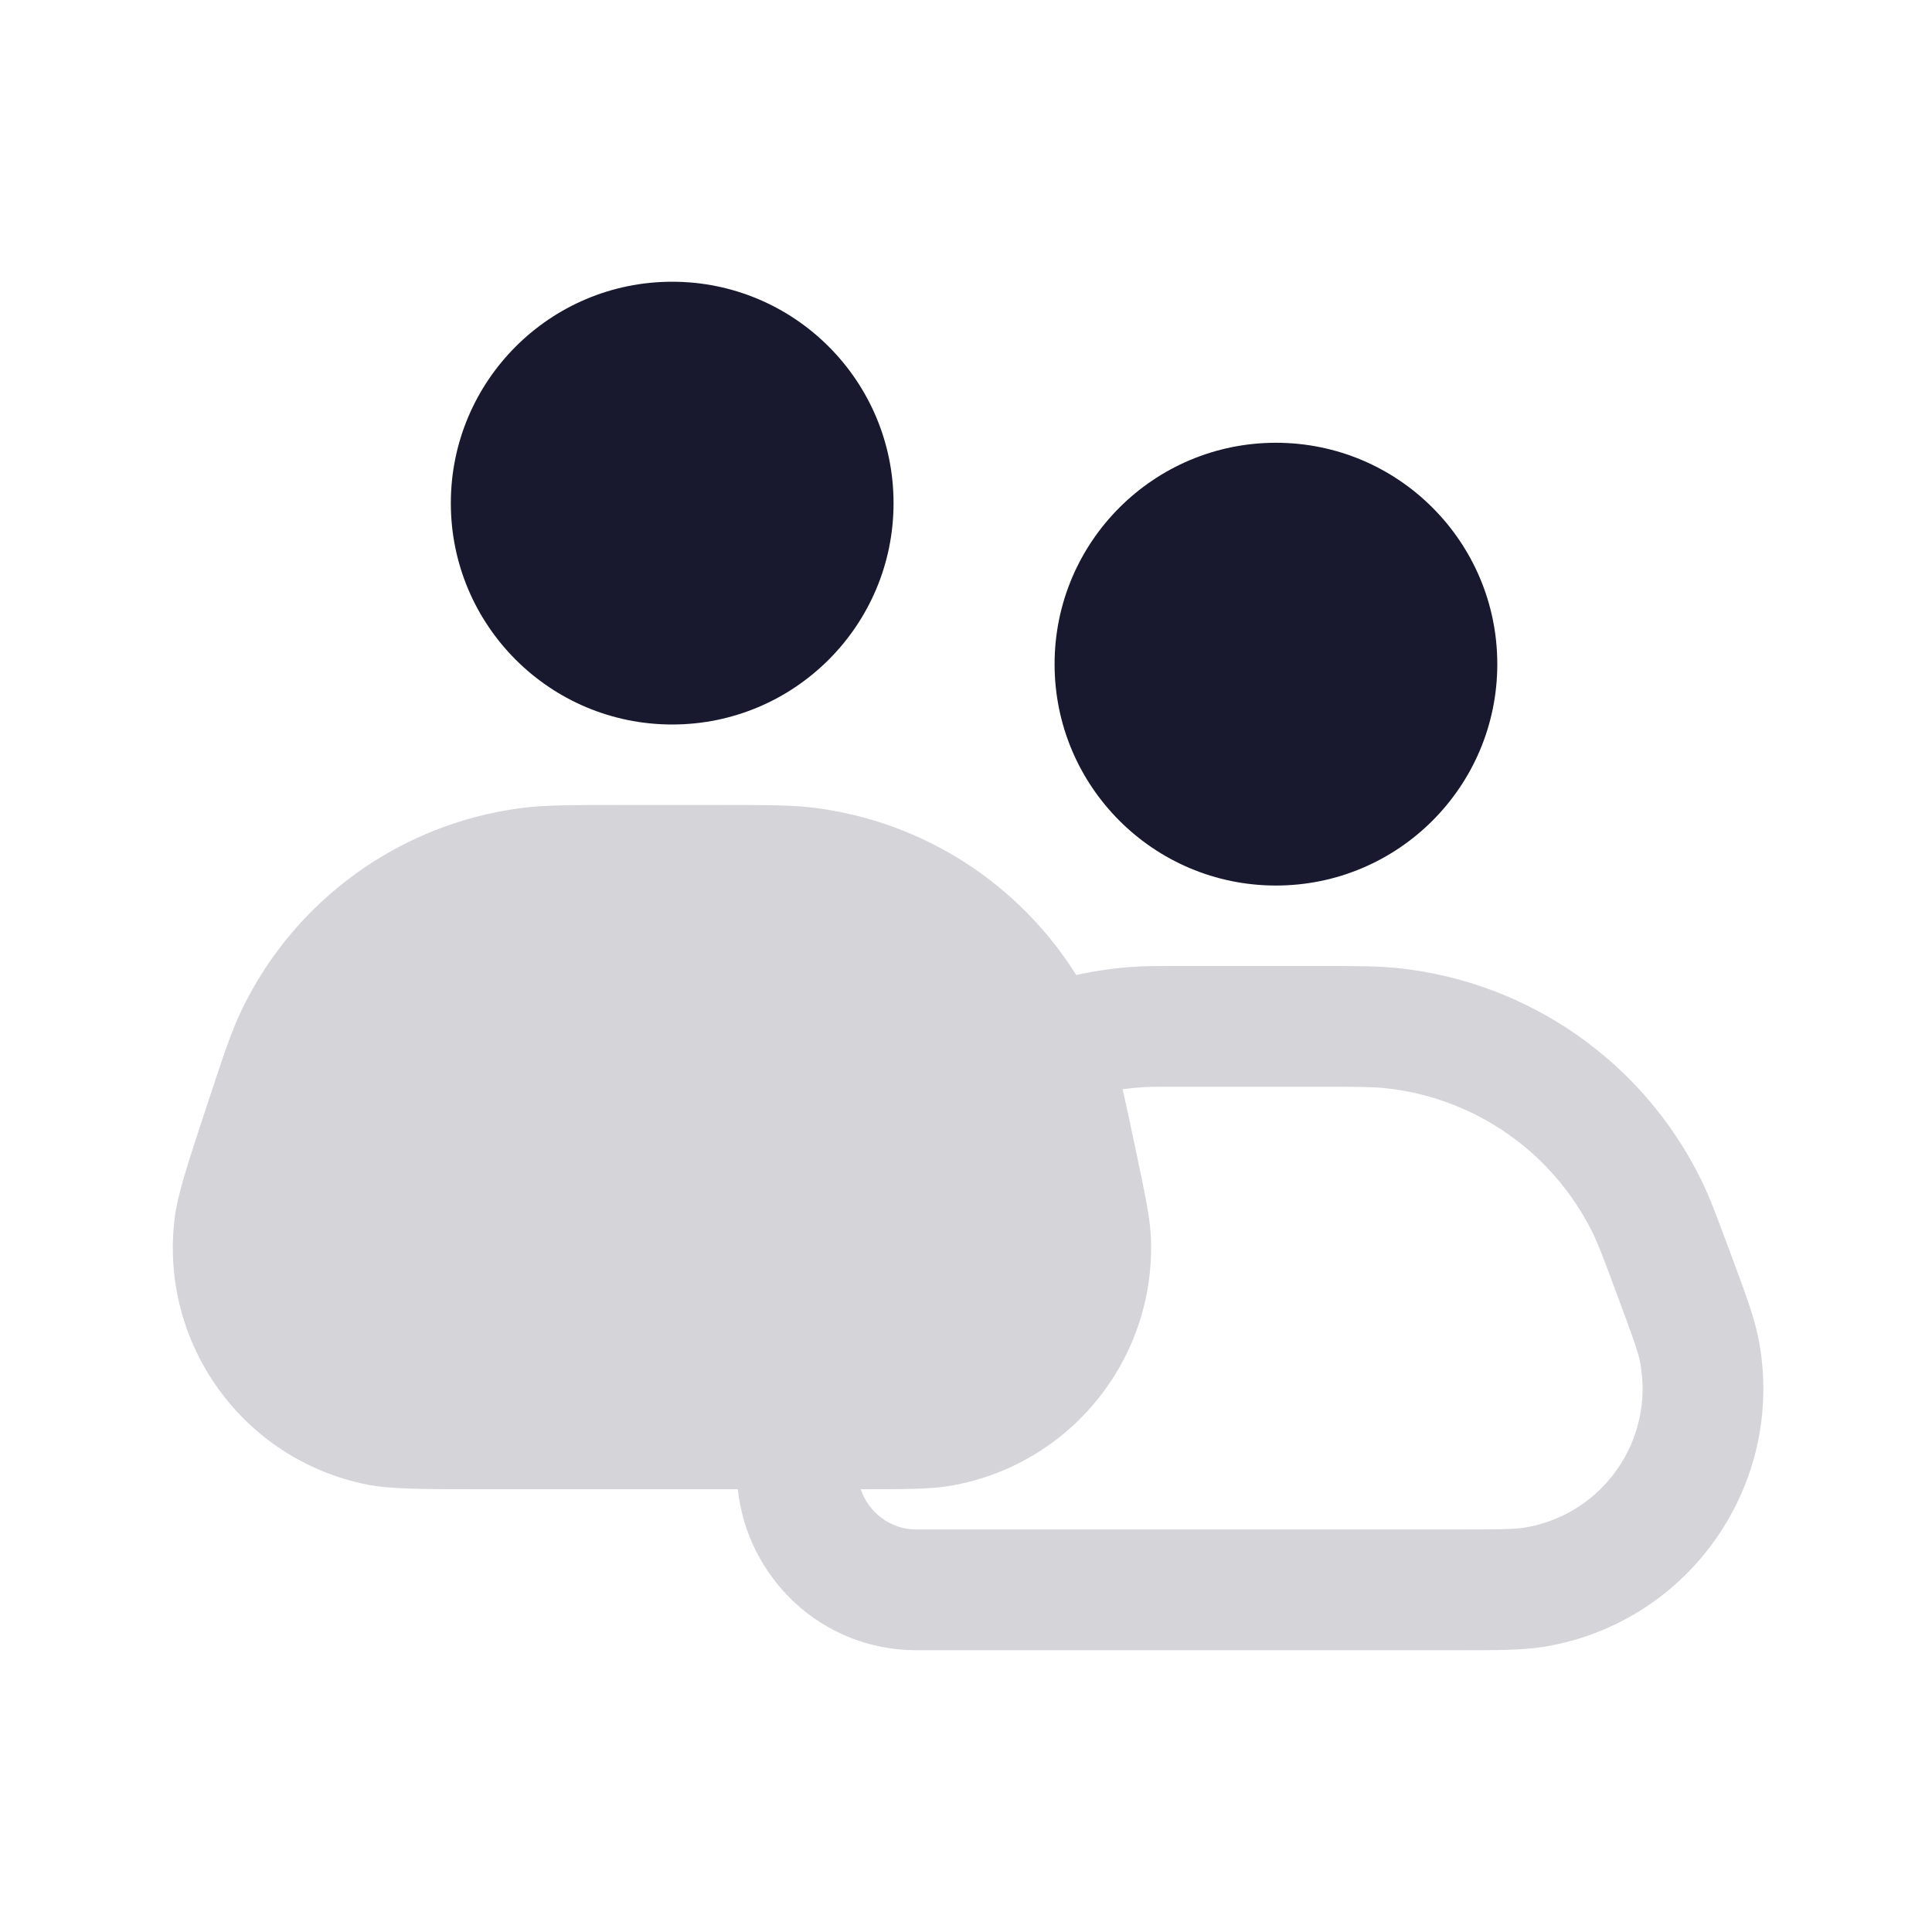
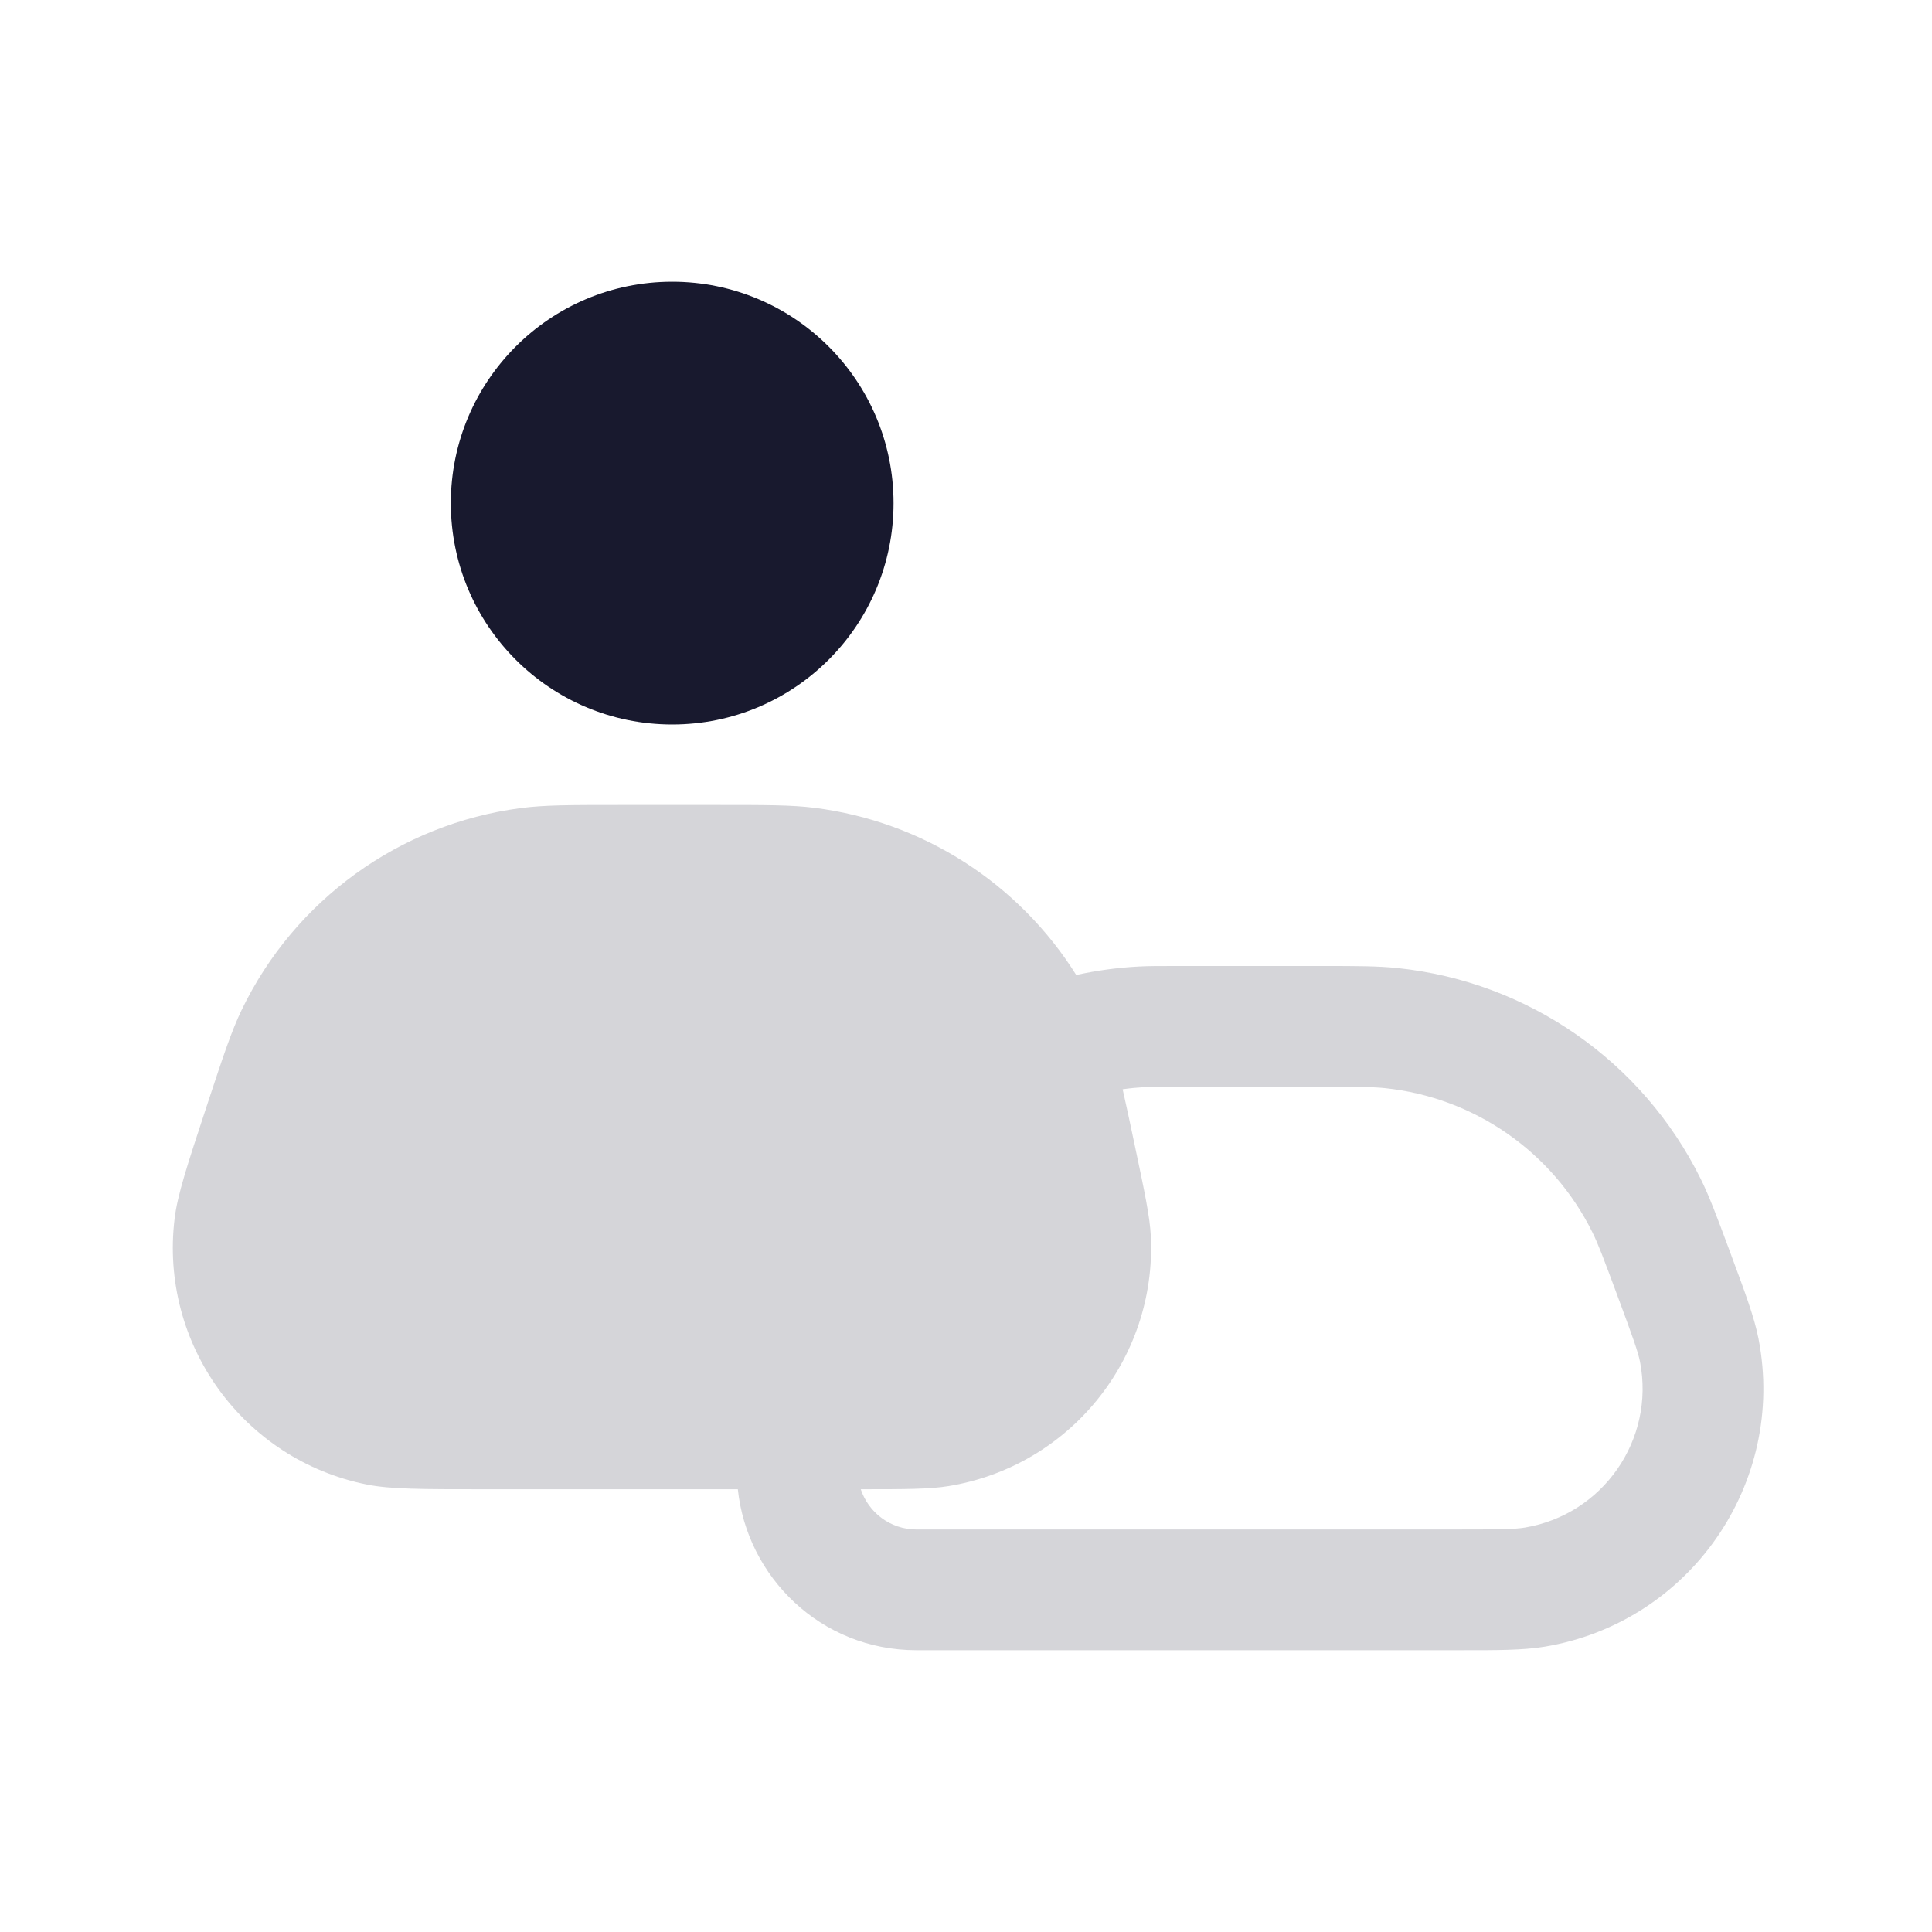
<svg xmlns="http://www.w3.org/2000/svg" width="40" height="40" viewBox="0 0 40 40" fill="none">
-   <path d="M21.834 13.75C21.834 11.219 23.886 9.167 26.417 9.167C28.948 9.167 31 11.219 31 13.75C31 16.282 28.948 18.334 26.417 18.334C23.886 18.334 21.834 16.282 21.834 13.75Z" fill="#18192E" />
  <path d="M9.334 10.417C9.334 7.886 11.386 5.833 13.917 5.833C16.448 5.833 18.5 7.886 18.5 10.417C18.5 12.948 16.448 15 13.917 15C11.386 15 9.334 12.948 9.334 10.417Z" fill="#18192E" />
  <path fill-rule="evenodd" clip-rule="evenodd" d="M23.243 22.552C23.312 22.852 23.39 23.22 23.491 23.699L23.491 23.699C23.702 24.697 23.808 25.196 23.827 25.602C23.944 28.137 22.144 30.358 19.639 30.768C19.253 30.831 18.767 30.833 17.821 30.833C17.979 31.305 18.422 31.666 18.977 31.666H30.066C31.036 31.666 31.359 31.662 31.569 31.627C33.188 31.358 34.266 29.807 33.955 28.196L35.182 27.959L33.955 28.196C33.914 27.987 33.806 27.683 33.468 26.774L33.468 26.774C33.194 26.035 33.087 25.752 32.969 25.514C32.145 23.849 30.525 22.722 28.676 22.529C28.412 22.502 28.11 22.5 27.322 22.5H24.346C23.978 22.5 23.839 22.5 23.703 22.507C23.549 22.516 23.395 22.53 23.243 22.552ZM22.282 20.186C21.1 18.3 19.12 17.007 16.853 16.724C16.39 16.666 15.866 16.666 14.816 16.666H12.893C11.809 16.666 11.268 16.666 10.78 16.731C8.273 17.061 6.101 18.632 5.003 20.91C4.79 21.353 4.62 21.868 4.281 22.897C3.876 24.125 3.674 24.739 3.615 25.23C3.3 27.825 5.035 30.224 7.598 30.736C8.083 30.833 8.729 30.833 10.022 30.833H15.276C15.465 32.641 16.986 34.166 18.977 34.166H30.066L30.199 34.166C30.983 34.167 31.536 34.167 31.979 34.093C34.985 33.593 36.987 30.714 36.409 27.722C36.324 27.281 36.131 26.763 35.858 26.028L35.858 26.028L35.812 25.903L35.812 25.903L35.786 25.833C35.546 25.188 35.393 24.775 35.21 24.405L34.128 24.94L35.21 24.405C34.005 21.971 31.637 20.324 28.936 20.043C28.525 20 28.085 20 27.397 20L27.322 20H24.346L24.313 20C23.989 20 23.781 20 23.571 20.011C23.137 20.034 22.706 20.093 22.282 20.186Z" fill="#18192E" fill-opacity="0.18" />
</svg>